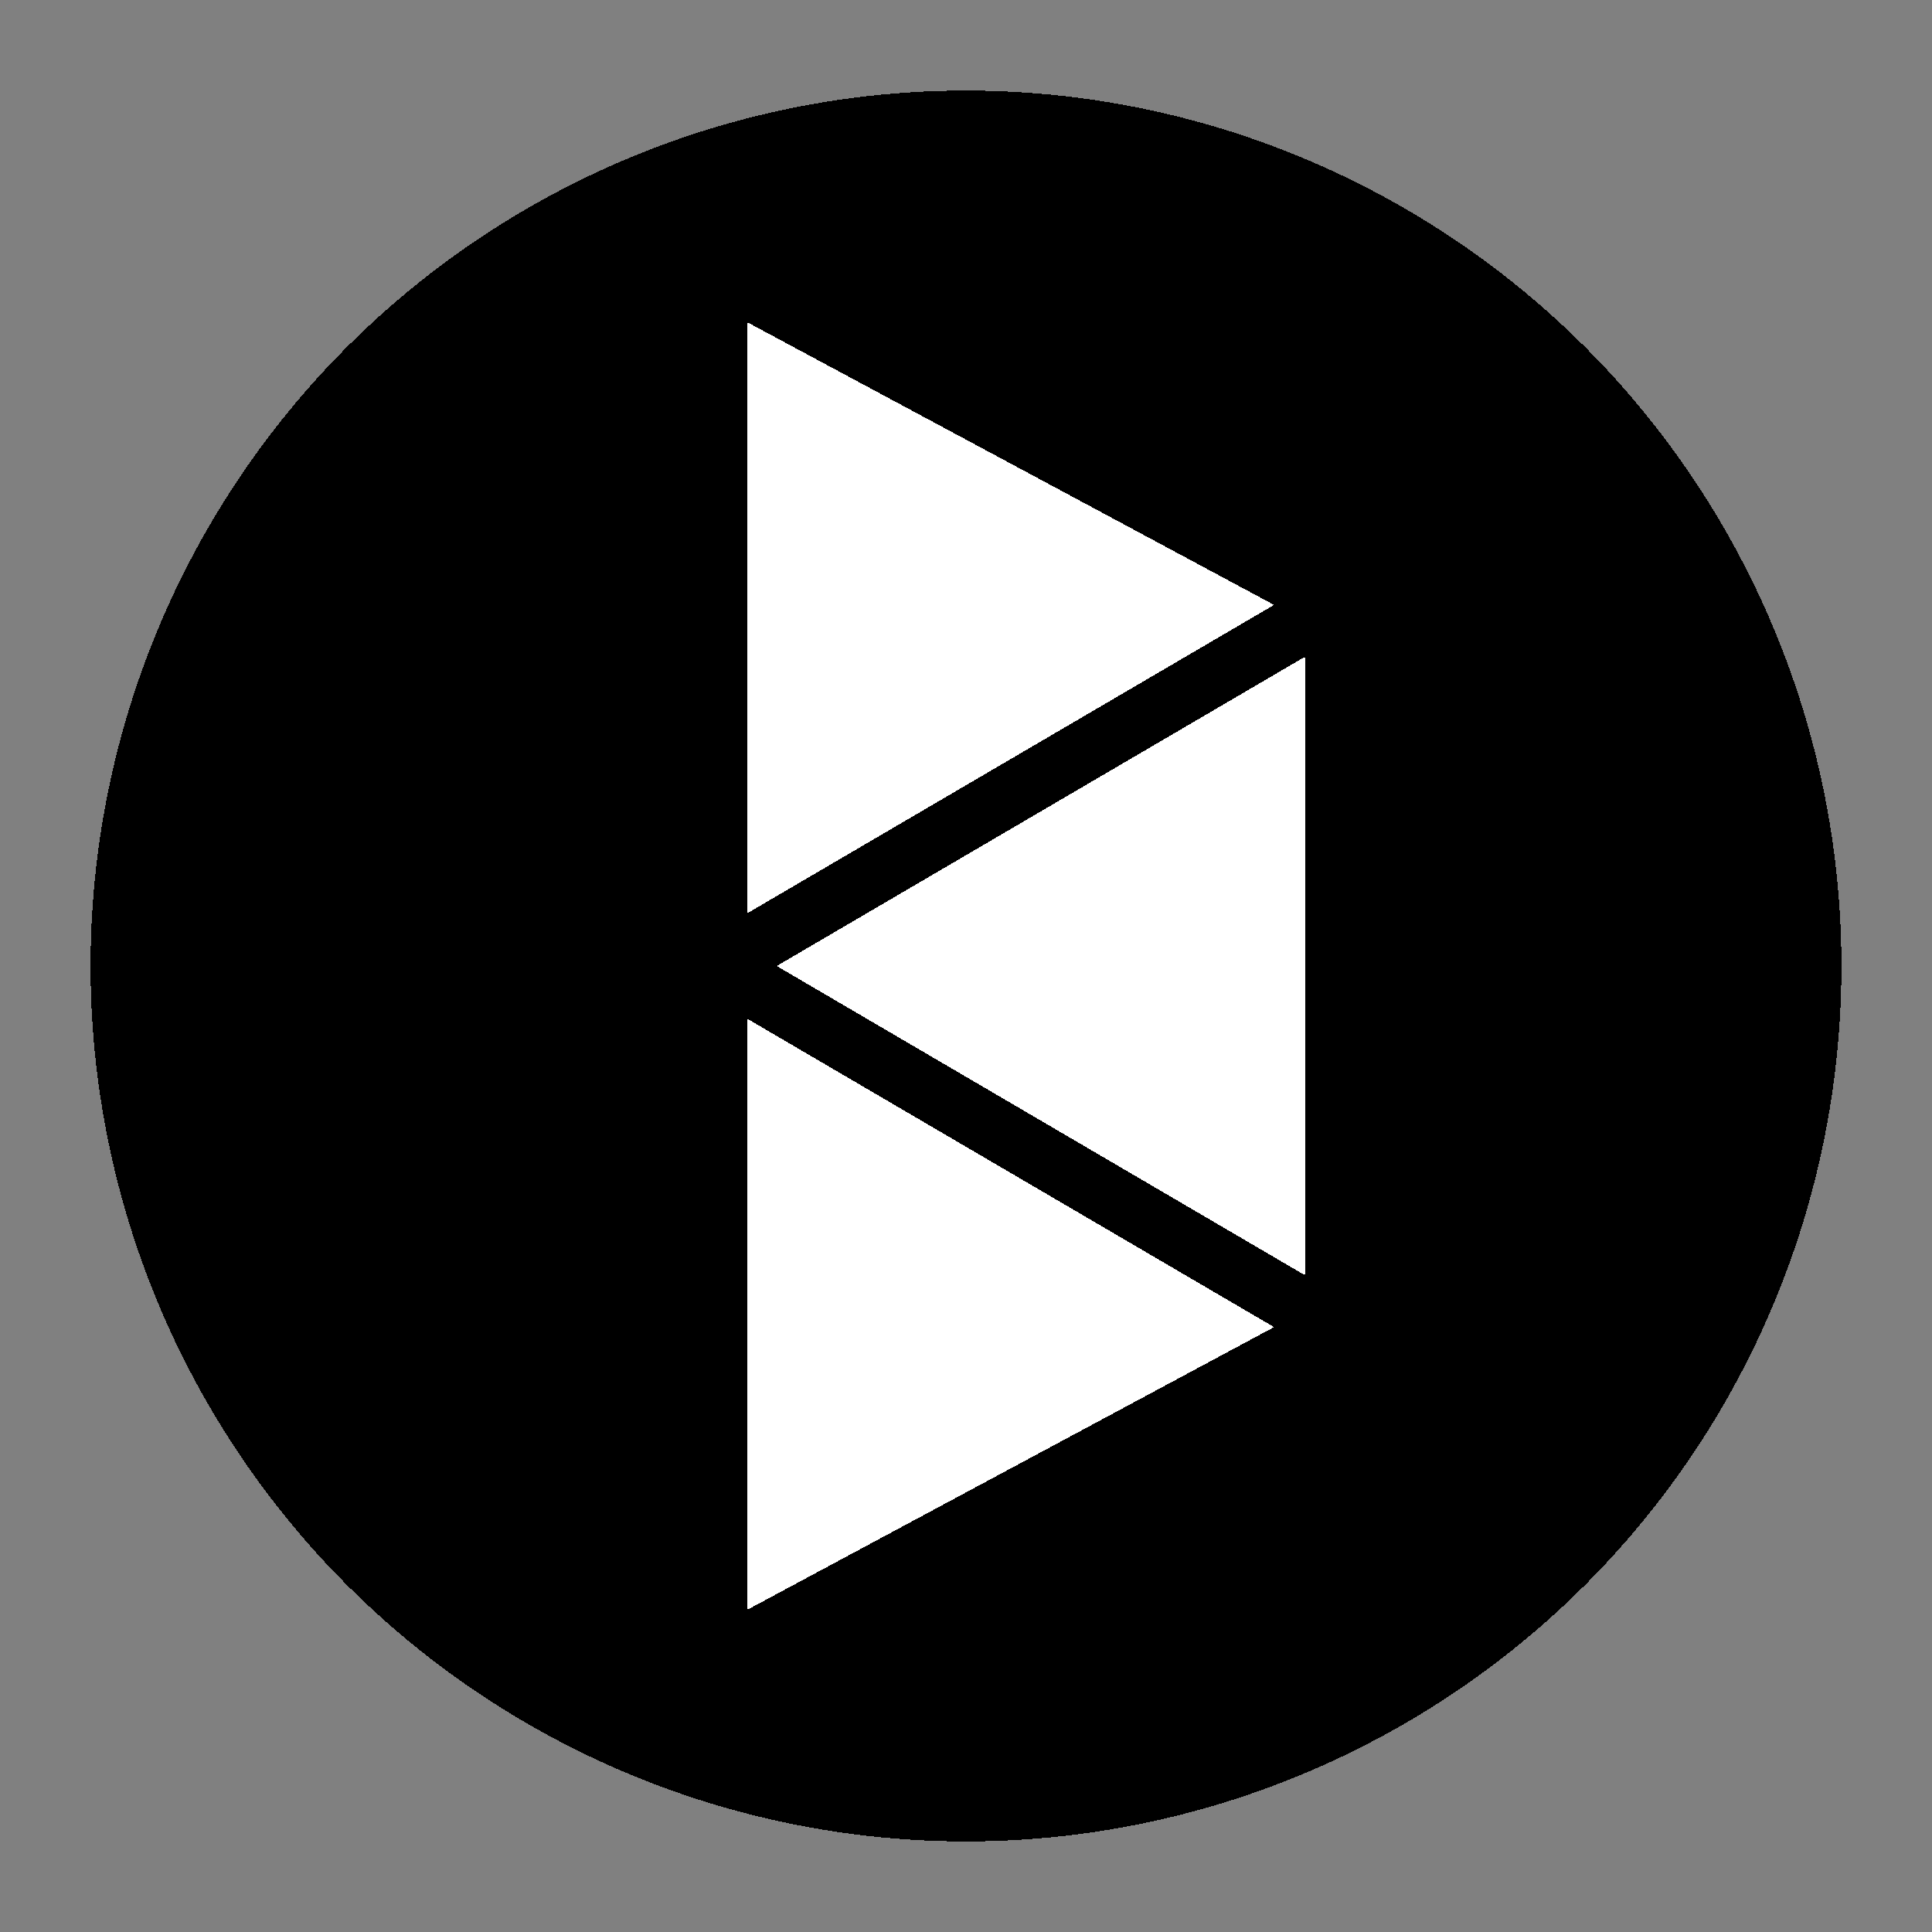
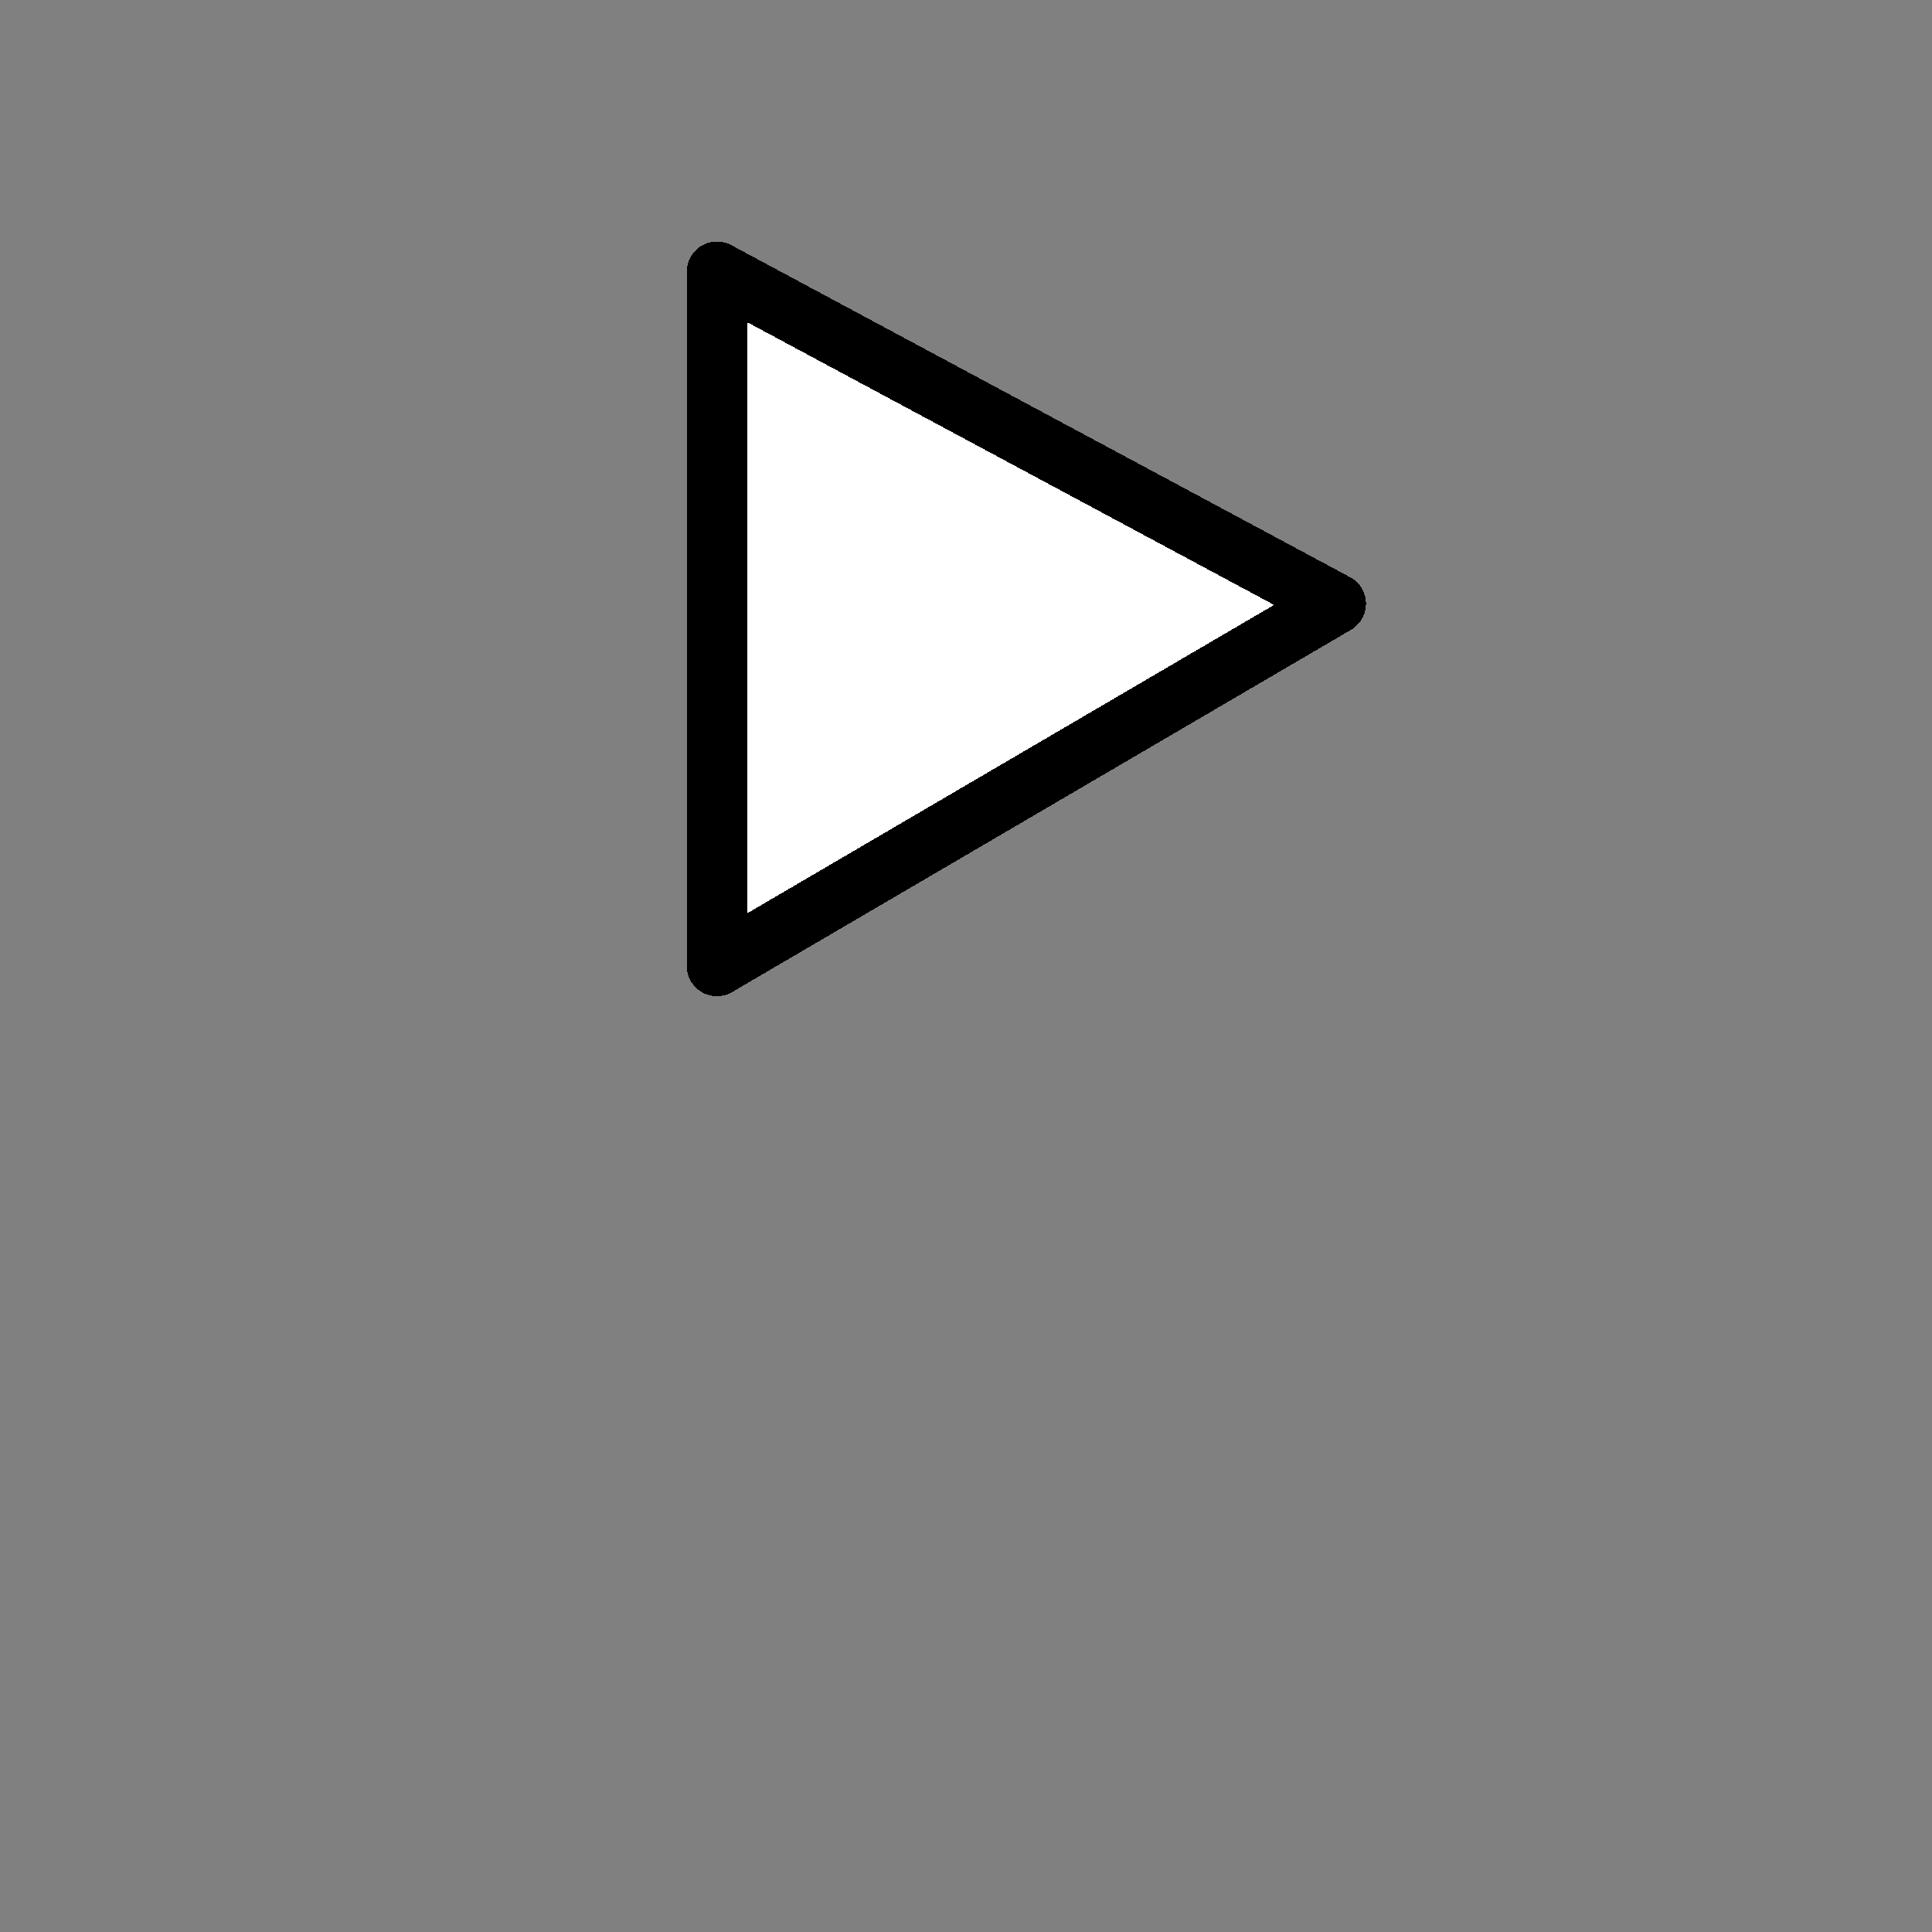
<svg xmlns="http://www.w3.org/2000/svg" width="256" height="256" viewBox="0 0 128 128" shape-rendering="crispEdges">
  <rect x="0" y="0" width="128" height="128" fill="#808080" stroke="none" />
-   <circle cx="64" cy="64" r="58" fill="#000000" stroke="none" />
  <g transform="translate(-16.5,0)" stroke="#000000" stroke-width="4" stroke-linejoin="round" fill="#ffffff">
    <polygon points="64,64 64,18 105,40" />
-     <polygon points="64,64 105,40 105,88" />
-     <polygon points="64,64 105,88 64,110" />
  </g>
</svg>